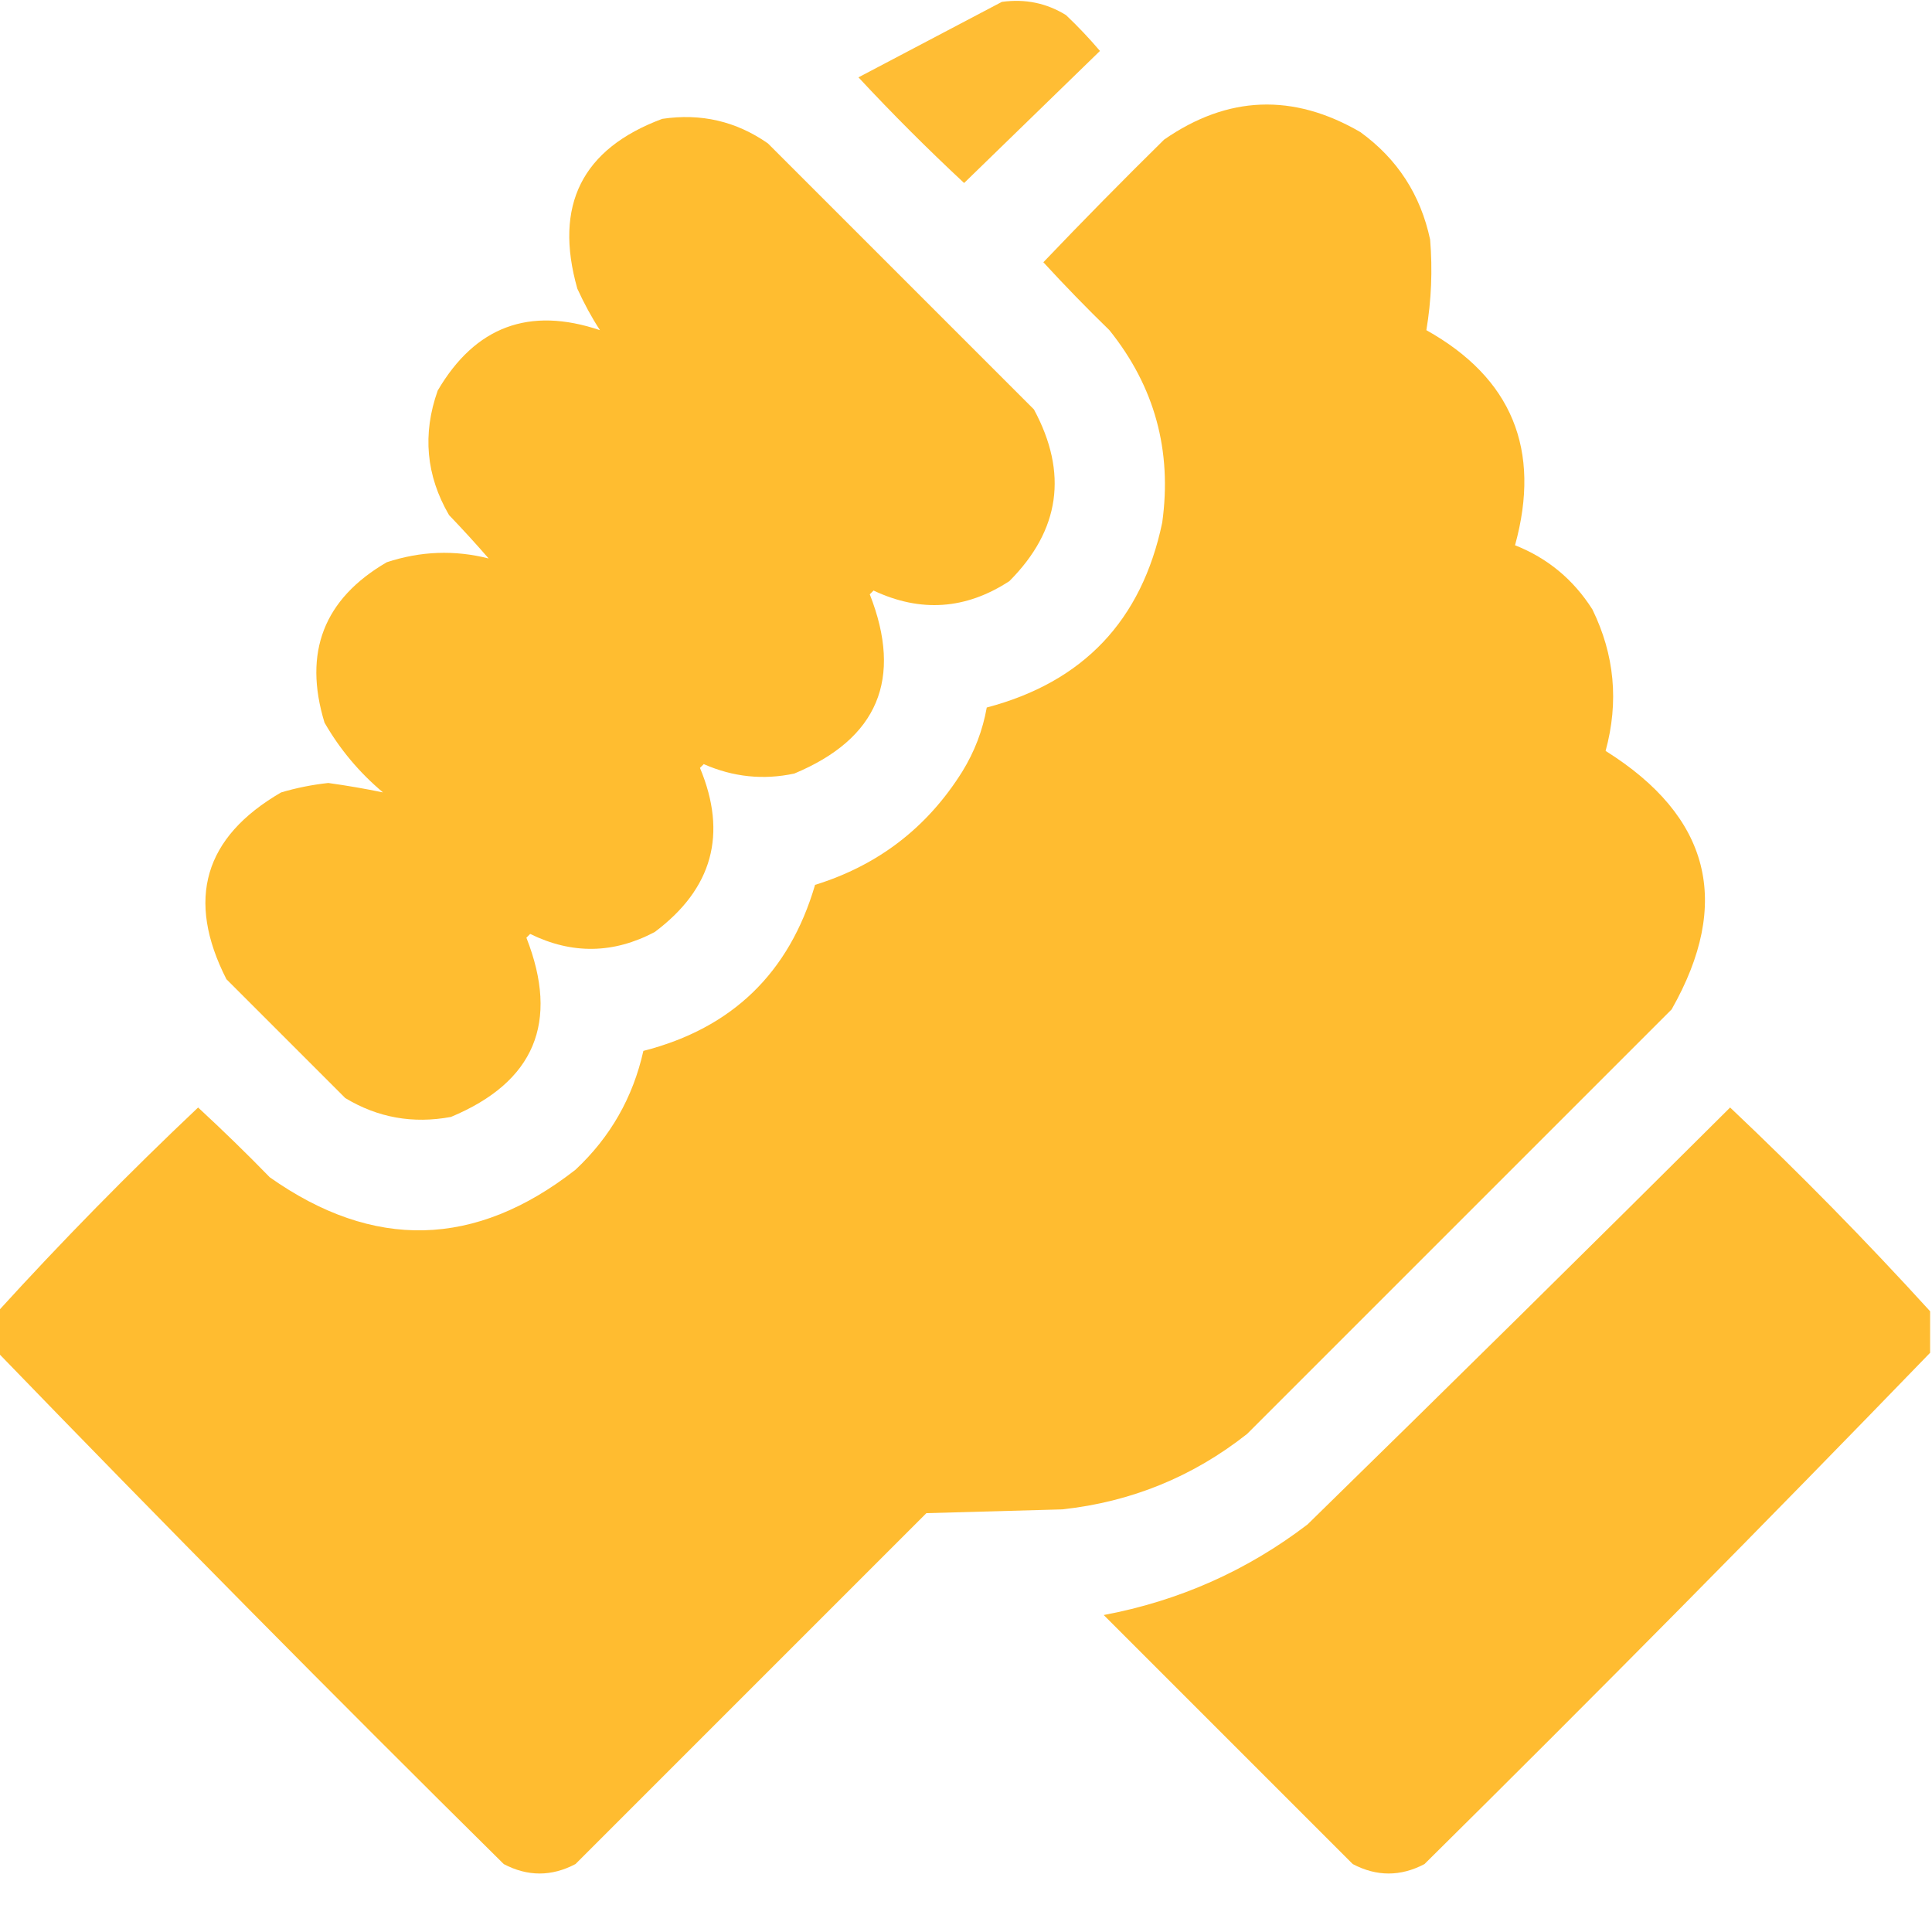
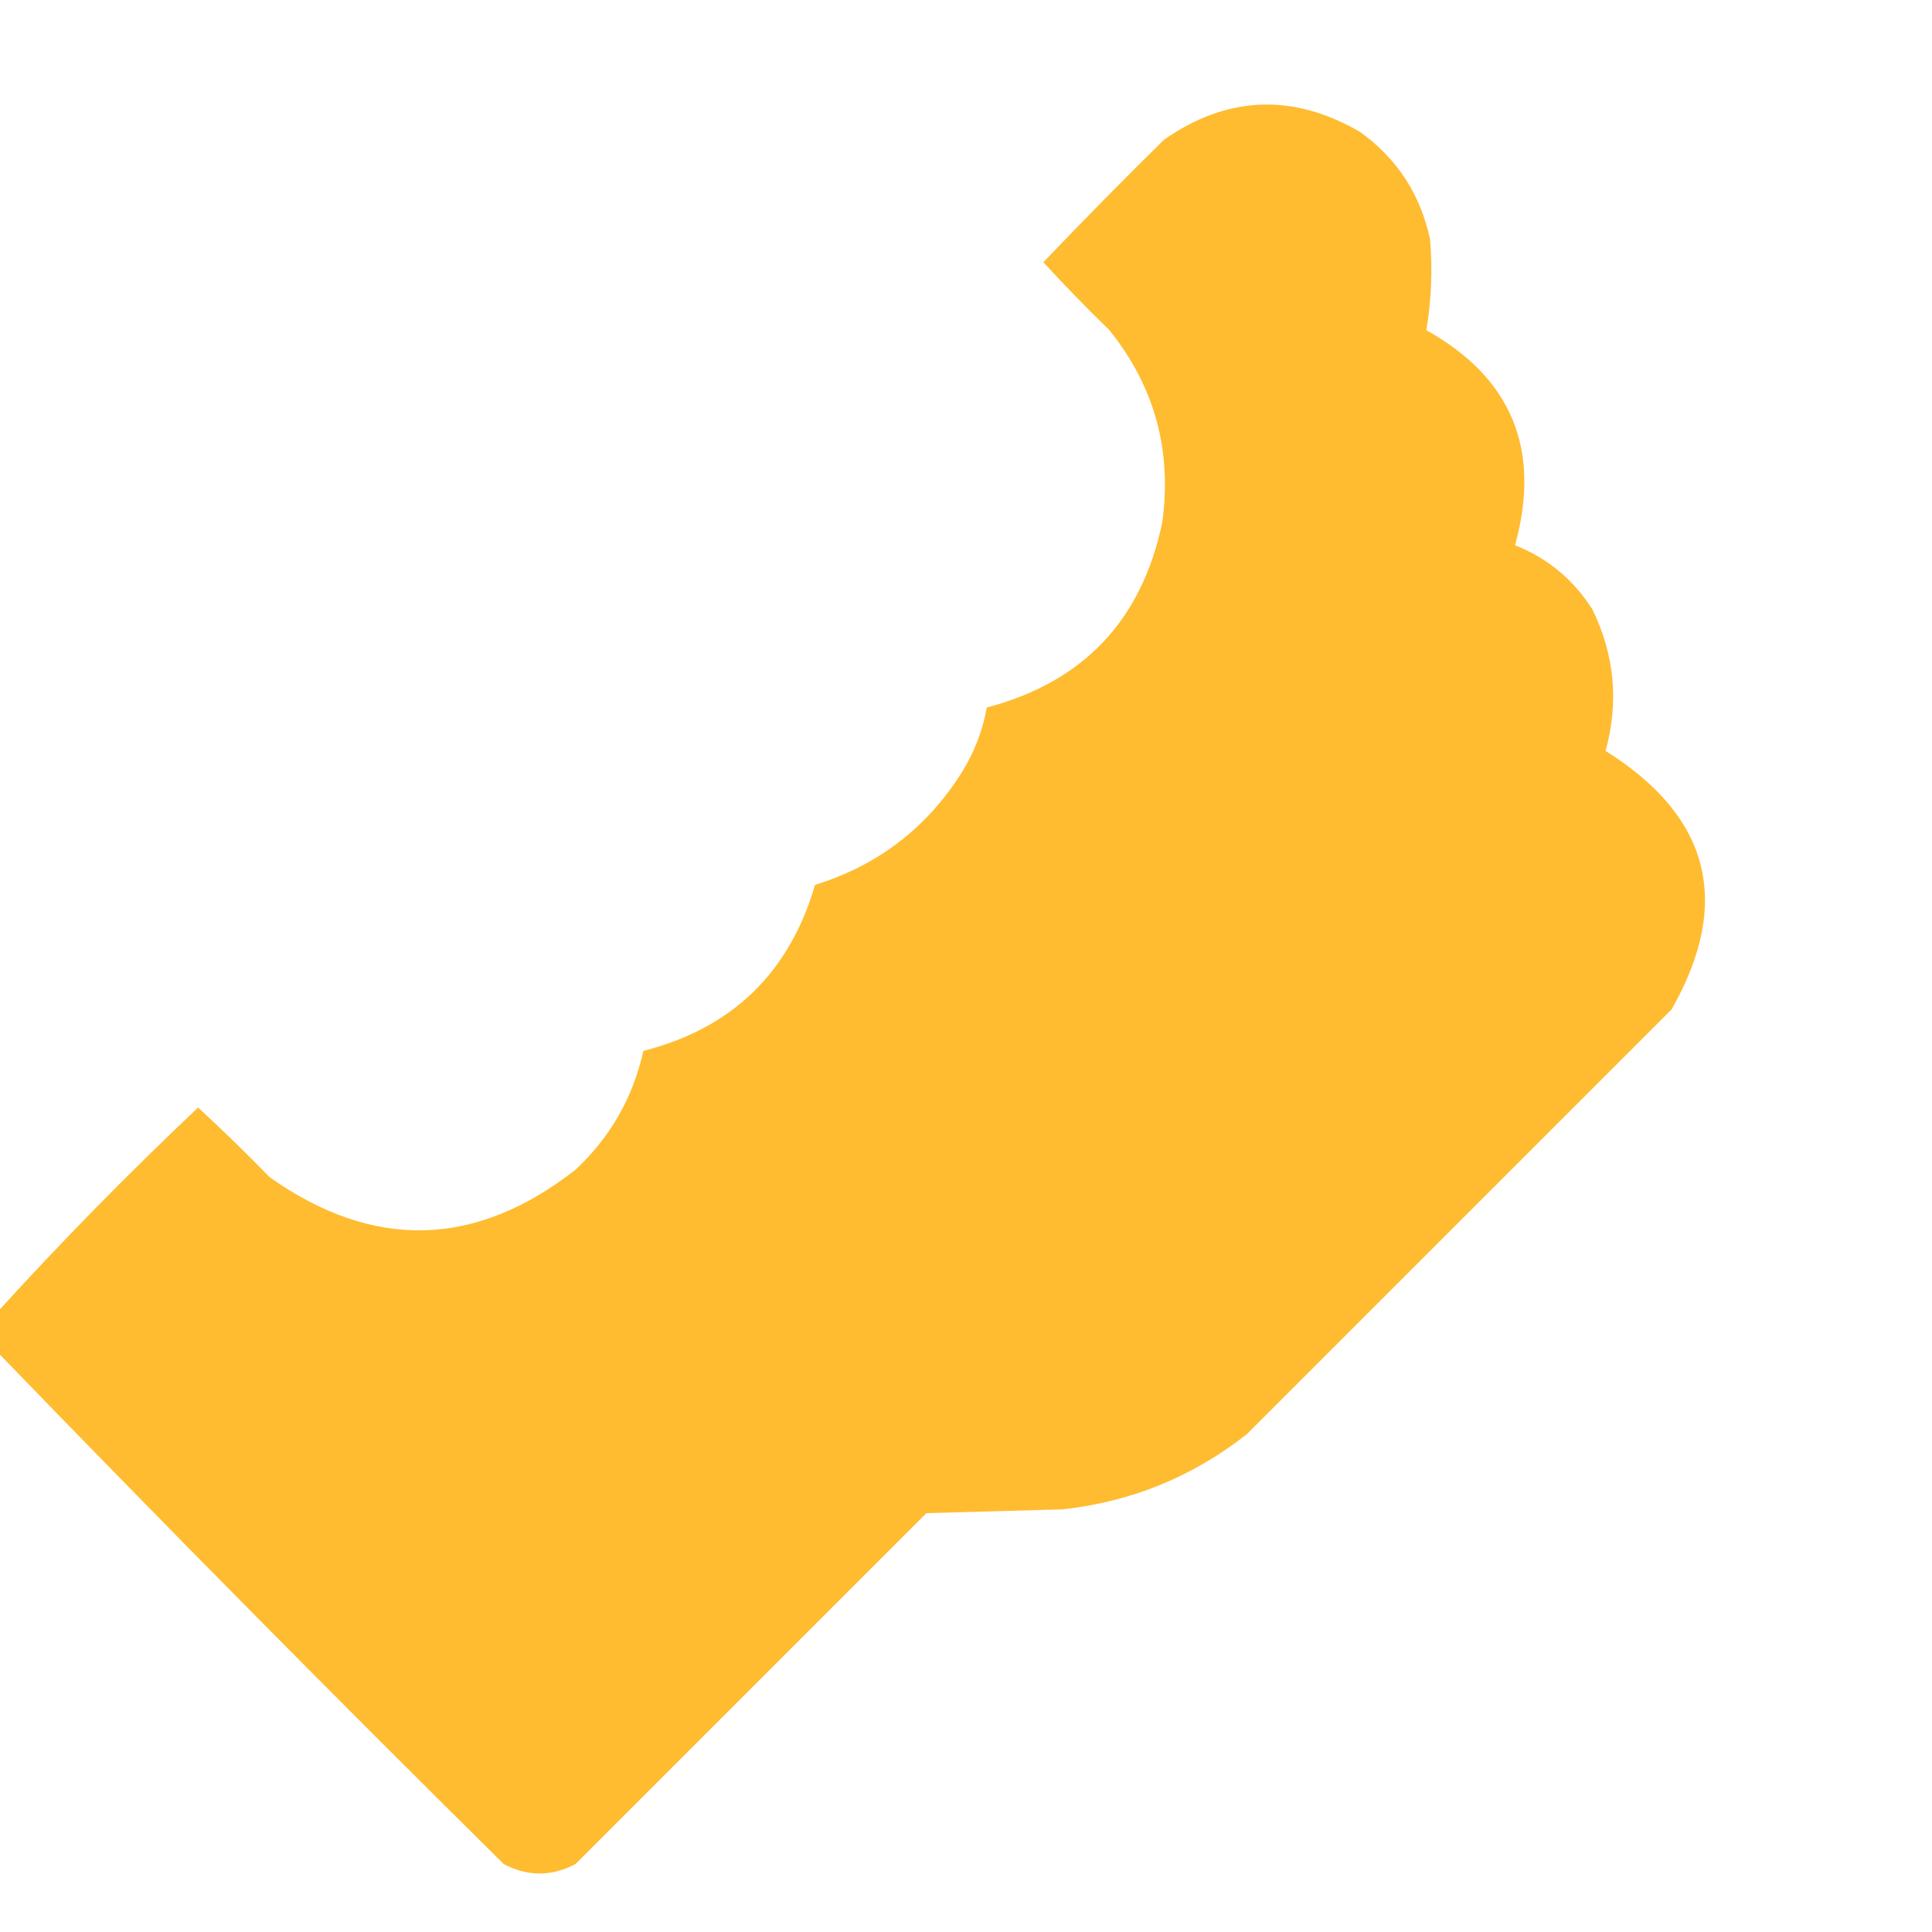
<svg xmlns="http://www.w3.org/2000/svg" width="512px" height="512px" style="shape-rendering:geometricPrecision; text-rendering:geometricPrecision; image-rendering:optimizeQuality; fill-rule:evenodd; clip-rule:evenodd">
  <g>
-     <path style="opacity:0.97" fill="#ffbb2f" d="M 265.5,0.5 C 271.675,-0.357 277.342,0.81 282.5,4C 285.683,7.015 288.683,10.182 291.5,13.5C 279.527,25.139 267.527,36.806 255.5,48.5C 245.833,39.5 236.5,30.167 227.5,20.5C 240.228,13.804 252.895,7.138 265.5,0.5 Z" />
-   </g>
+     </g>
  <g>
    <path style="opacity:0.995" fill="#ffbc30" d="M -0.5,358.5 C -0.5,354.833 -0.5,351.167 -0.5,347.5C 16.421,328.911 34.088,310.911 52.5,293.5C 58.986,299.485 65.319,305.652 71.5,312C 98.976,331.385 125.976,330.718 152.5,310C 161.731,301.373 167.731,290.873 170.5,278.5C 194.003,272.498 209.17,257.831 216,234.5C 232.734,229.306 245.734,219.306 255,204.5C 258.257,199.227 260.423,193.561 261.5,187.5C 287.067,180.766 302.567,164.432 308,138.5C 310.646,119.409 305.979,102.409 294,87.5C 287.985,81.652 282.152,75.652 276.5,69.5C 286.986,58.514 297.652,47.681 308.5,37C 325.353,25.308 342.687,24.642 360.5,35C 370.303,42.099 376.47,51.599 379,63.5C 379.659,71.603 379.326,79.603 378,87.5C 400.656,100.171 408.49,119.171 401.5,144.5C 410.133,147.913 416.967,153.579 422,161.5C 427.88,173.519 429.046,186.019 425.5,199C 453.221,216.385 459.054,239.218 443,267.5C 405.5,305 368,342.5 330.5,380C 316.127,391.349 299.794,398.016 281.5,400C 269.5,400.333 257.5,400.667 245.5,401C 214.5,432 183.5,463 152.5,494C 146.167,497.333 139.833,497.333 133.5,494C 88.243,449.244 43.576,404.077 -0.5,358.5 Z" />
  </g>
  <g>
-     <path style="opacity:0.991" fill="#ffbc2f" d="M 175.5,31.5 C 185.756,29.963 195.089,32.13 203.5,38C 227,61.5 250.5,85 274,108.5C 283.087,125.358 280.92,140.525 267.5,154C 255.958,161.542 243.958,162.375 231.5,156.5C 231.167,156.833 230.833,157.167 230.5,157.5C 239.303,179.937 232.637,195.77 210.5,205C 202.288,206.758 194.288,205.924 186.5,202.5C 186.167,202.833 185.833,203.167 185.5,203.5C 192.82,221.039 188.82,235.539 173.5,247C 162.58,252.771 151.58,252.938 140.5,247.5C 140.167,247.833 139.833,248.167 139.5,248.5C 148.303,270.937 141.637,286.77 119.5,296C 109.45,297.869 100.117,296.202 91.5,291C 81,280.5 70.5,270 60,259.5C 49.243,238.35 54.077,221.85 74.5,210C 78.585,208.791 82.752,207.958 87,207.5C 91.96,208.187 96.793,209.021 101.5,210C 95.204,204.711 90.038,198.544 86,191.5C 80.315,172.874 85.815,158.708 102.5,149C 111.478,146.047 120.478,145.713 129.5,148C 126.126,144.113 122.626,140.28 119,136.5C 112.906,126.026 111.906,115.026 116,103.5C 125.946,86.517 140.279,81.183 159,87.5C 156.828,84.174 154.828,80.507 153,76.5C 146.731,54.416 154.231,39.416 175.5,31.5 Z" />
-   </g>
+     </g>
  <g>
-     <path style="opacity:0.992" fill="#ffbb30" d="M 511.5,347.5 C 511.5,351.167 511.5,354.833 511.5,358.5C 467.424,404.077 422.757,449.244 377.5,494C 371.167,497.333 364.833,497.333 358.5,494C 336.5,472 314.5,450 292.5,428C 312.472,424.239 330.472,416.239 346.5,404C 383.986,367.348 421.319,330.514 458.5,293.5C 476.912,310.911 494.579,328.911 511.5,347.5 Z" />
-   </g>
+     </g>
</svg>